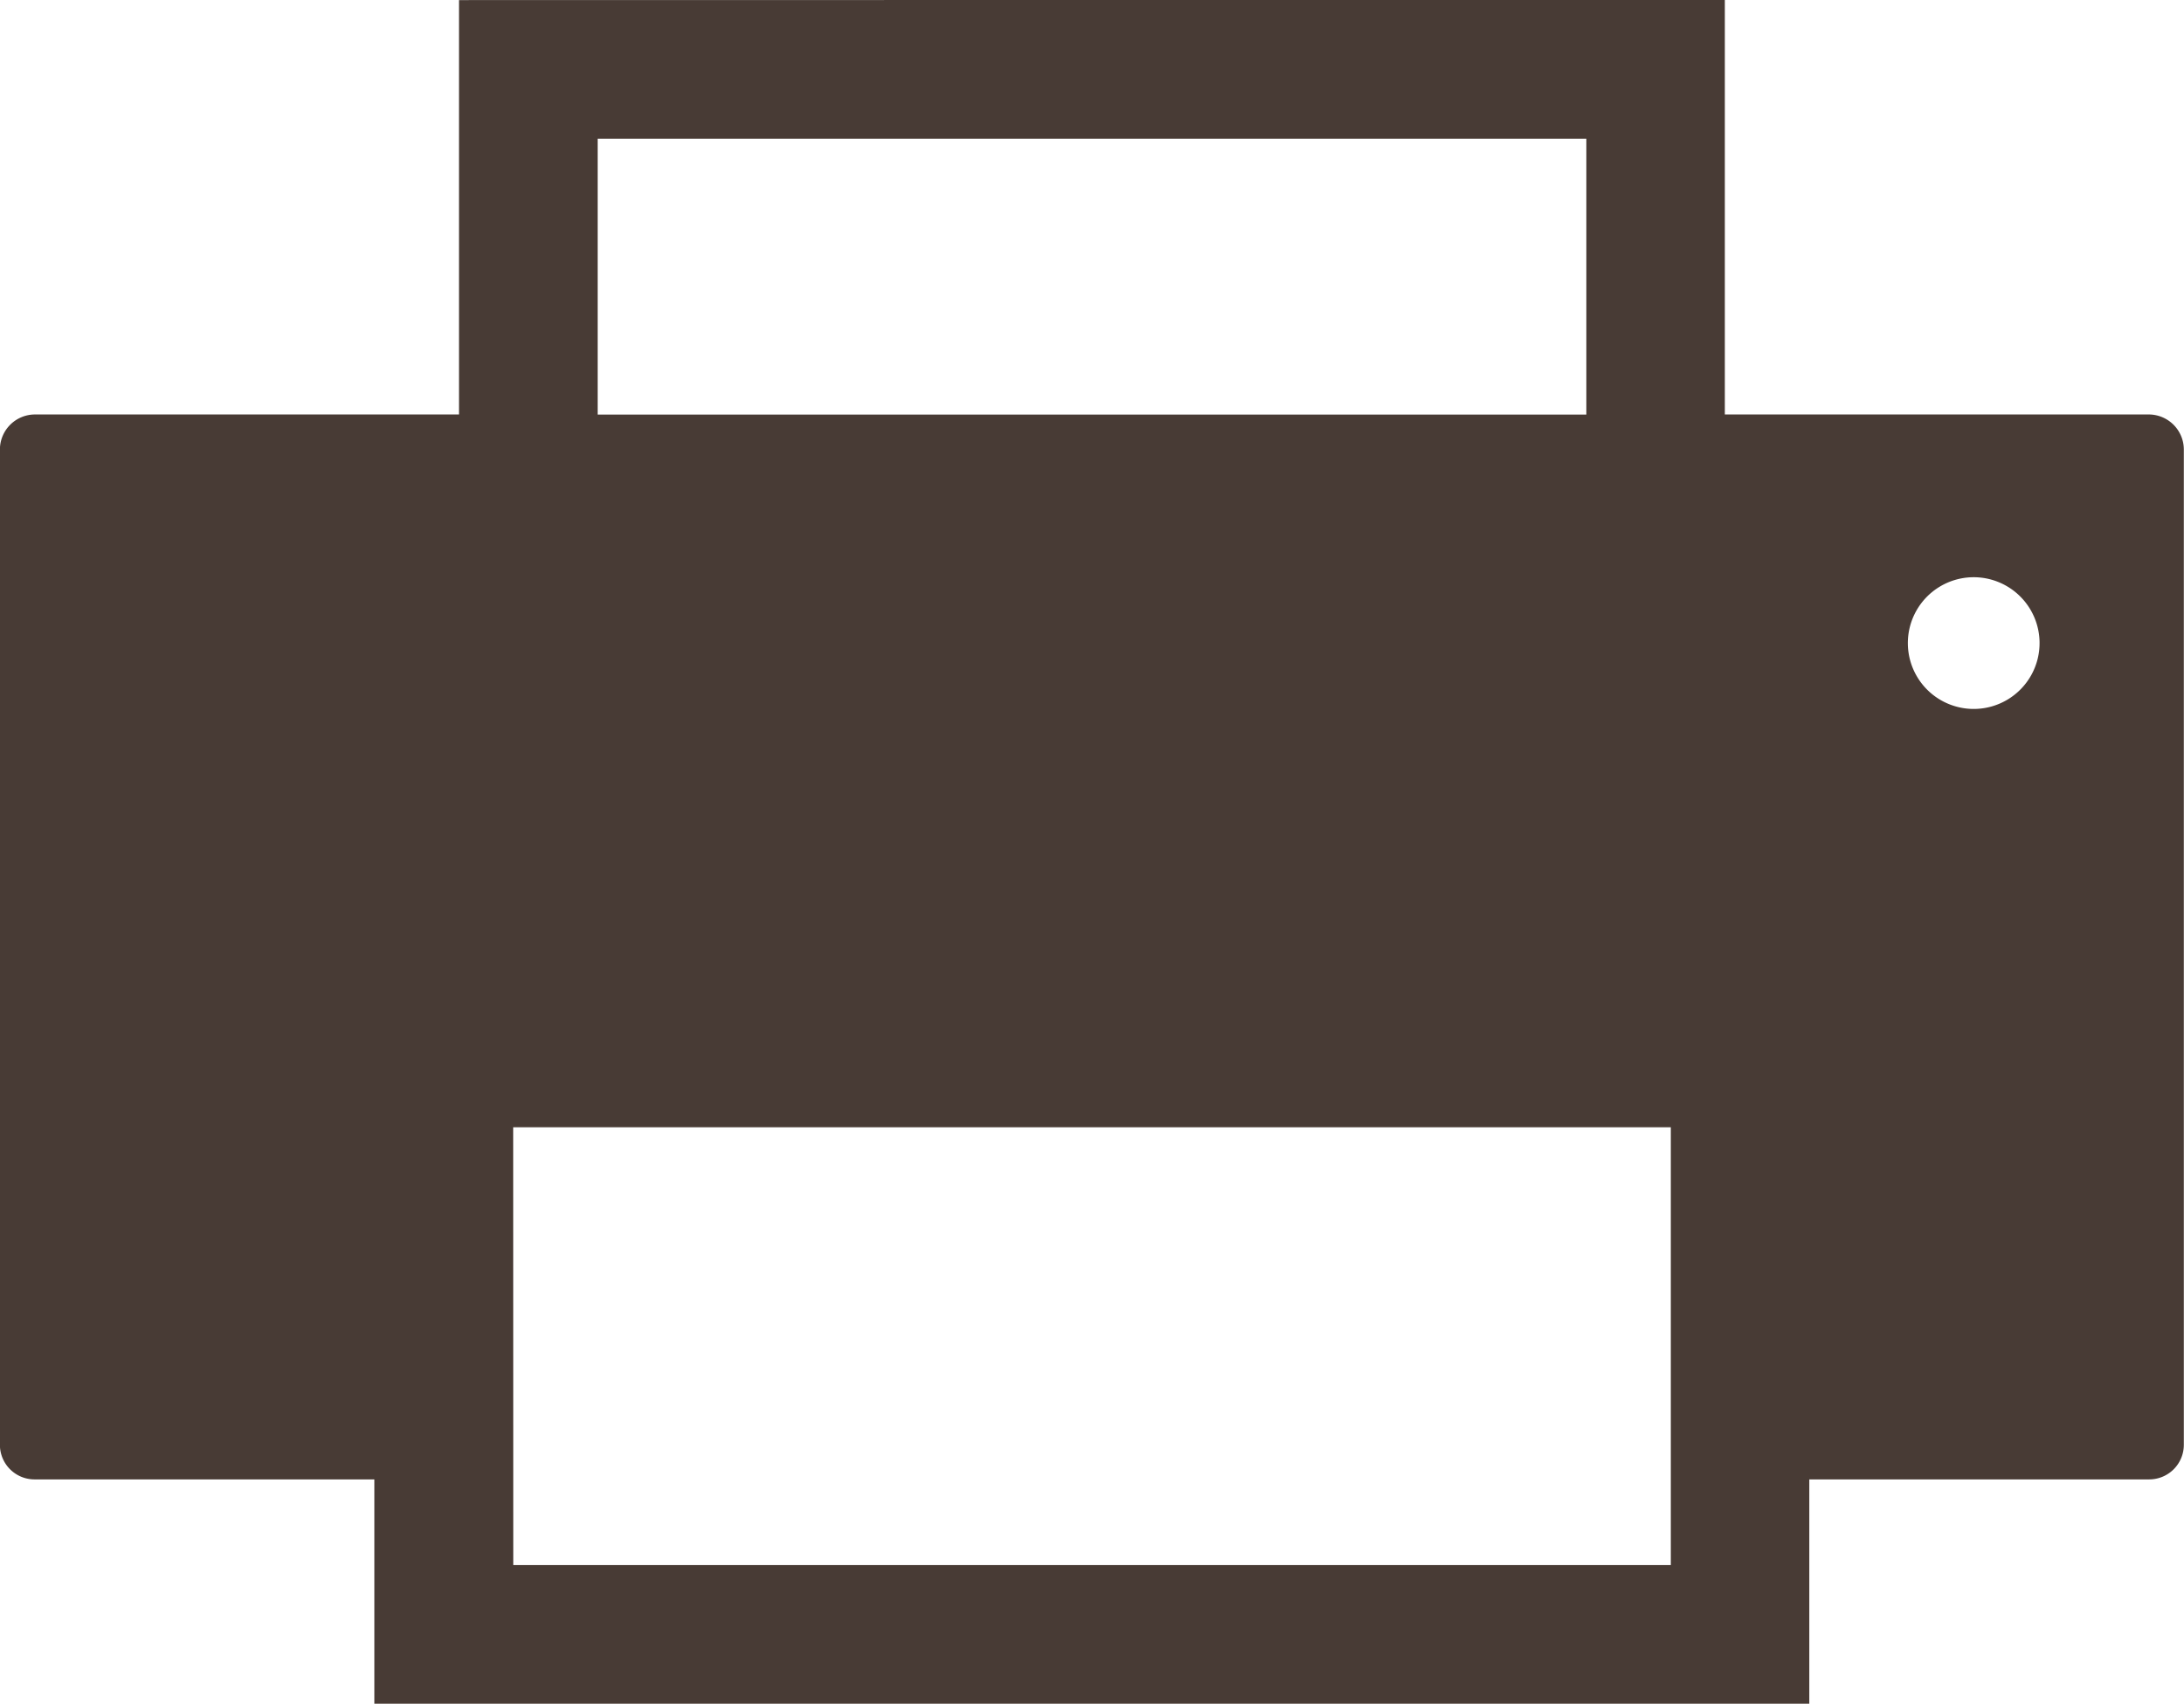
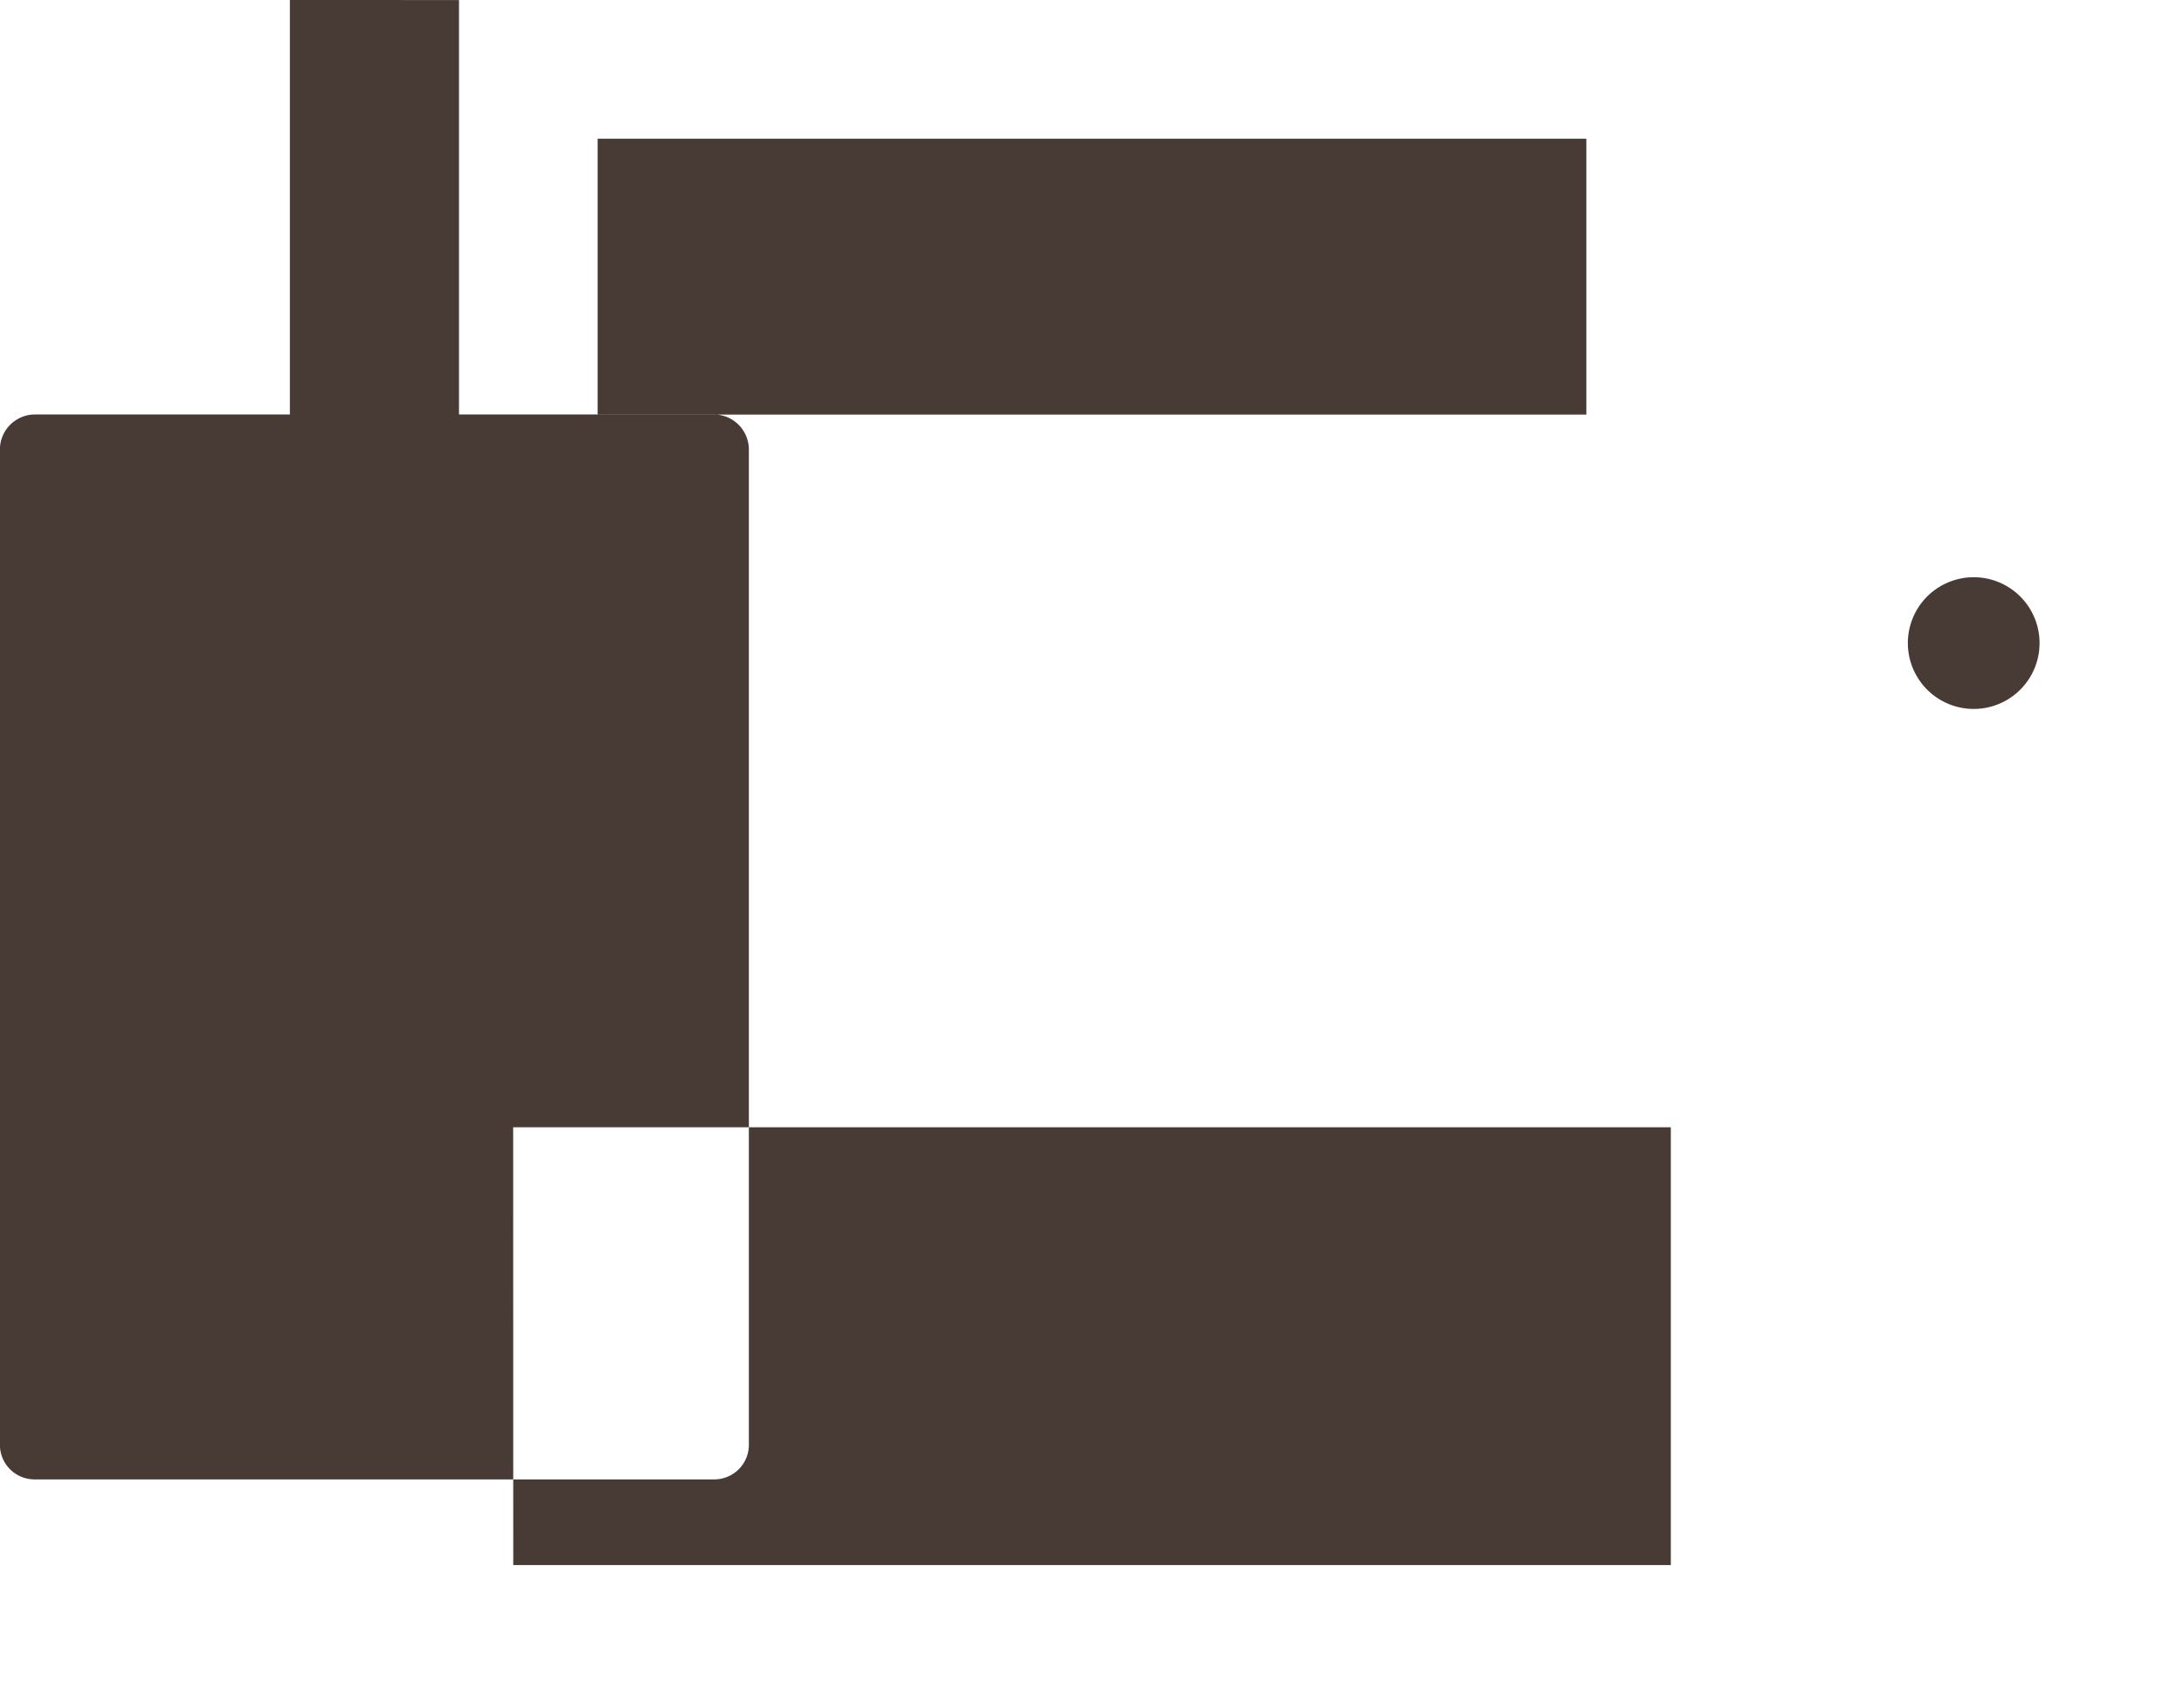
<svg xmlns="http://www.w3.org/2000/svg" width="24.871" height="19.406" viewBox="0 0 24.871 19.406">
-   <path id="ifn1017" d="M338.653 3109.633v4.72h-4.833a.4.4 0 00-.395.395v11.341a.394.394 0 00.395.394h3.869v2.555h16.341v-2.555h3.87a.394.394 0 00.395-.394v-11.341a.4.4 0 00-.393-.395h-4.834v-4.722zm1.579 1.579h11.259v3.142h-11.259zm15.654 4.995a.75.75 0 11.032 1.5.75.75 0 11-.031-1.5zm-16.616 6.265h13.183v4.987h-13.182z" transform="translate(-333.426 -3109.632)" fill="#483b35" />
+   <path id="ifn1017" d="M338.653 3109.633v4.72h-4.833a.4.4 0 00-.395.395v11.341a.394.394 0 00.395.394h3.869v2.555v-2.555h3.87a.394.394 0 00.395-.394v-11.341a.4.4 0 00-.393-.395h-4.834v-4.722zm1.579 1.579h11.259v3.142h-11.259zm15.654 4.995a.75.75 0 11.032 1.5.75.75 0 11-.031-1.5zm-16.616 6.265h13.183v4.987h-13.182z" transform="translate(-333.426 -3109.632)" fill="#483b35" />
</svg>